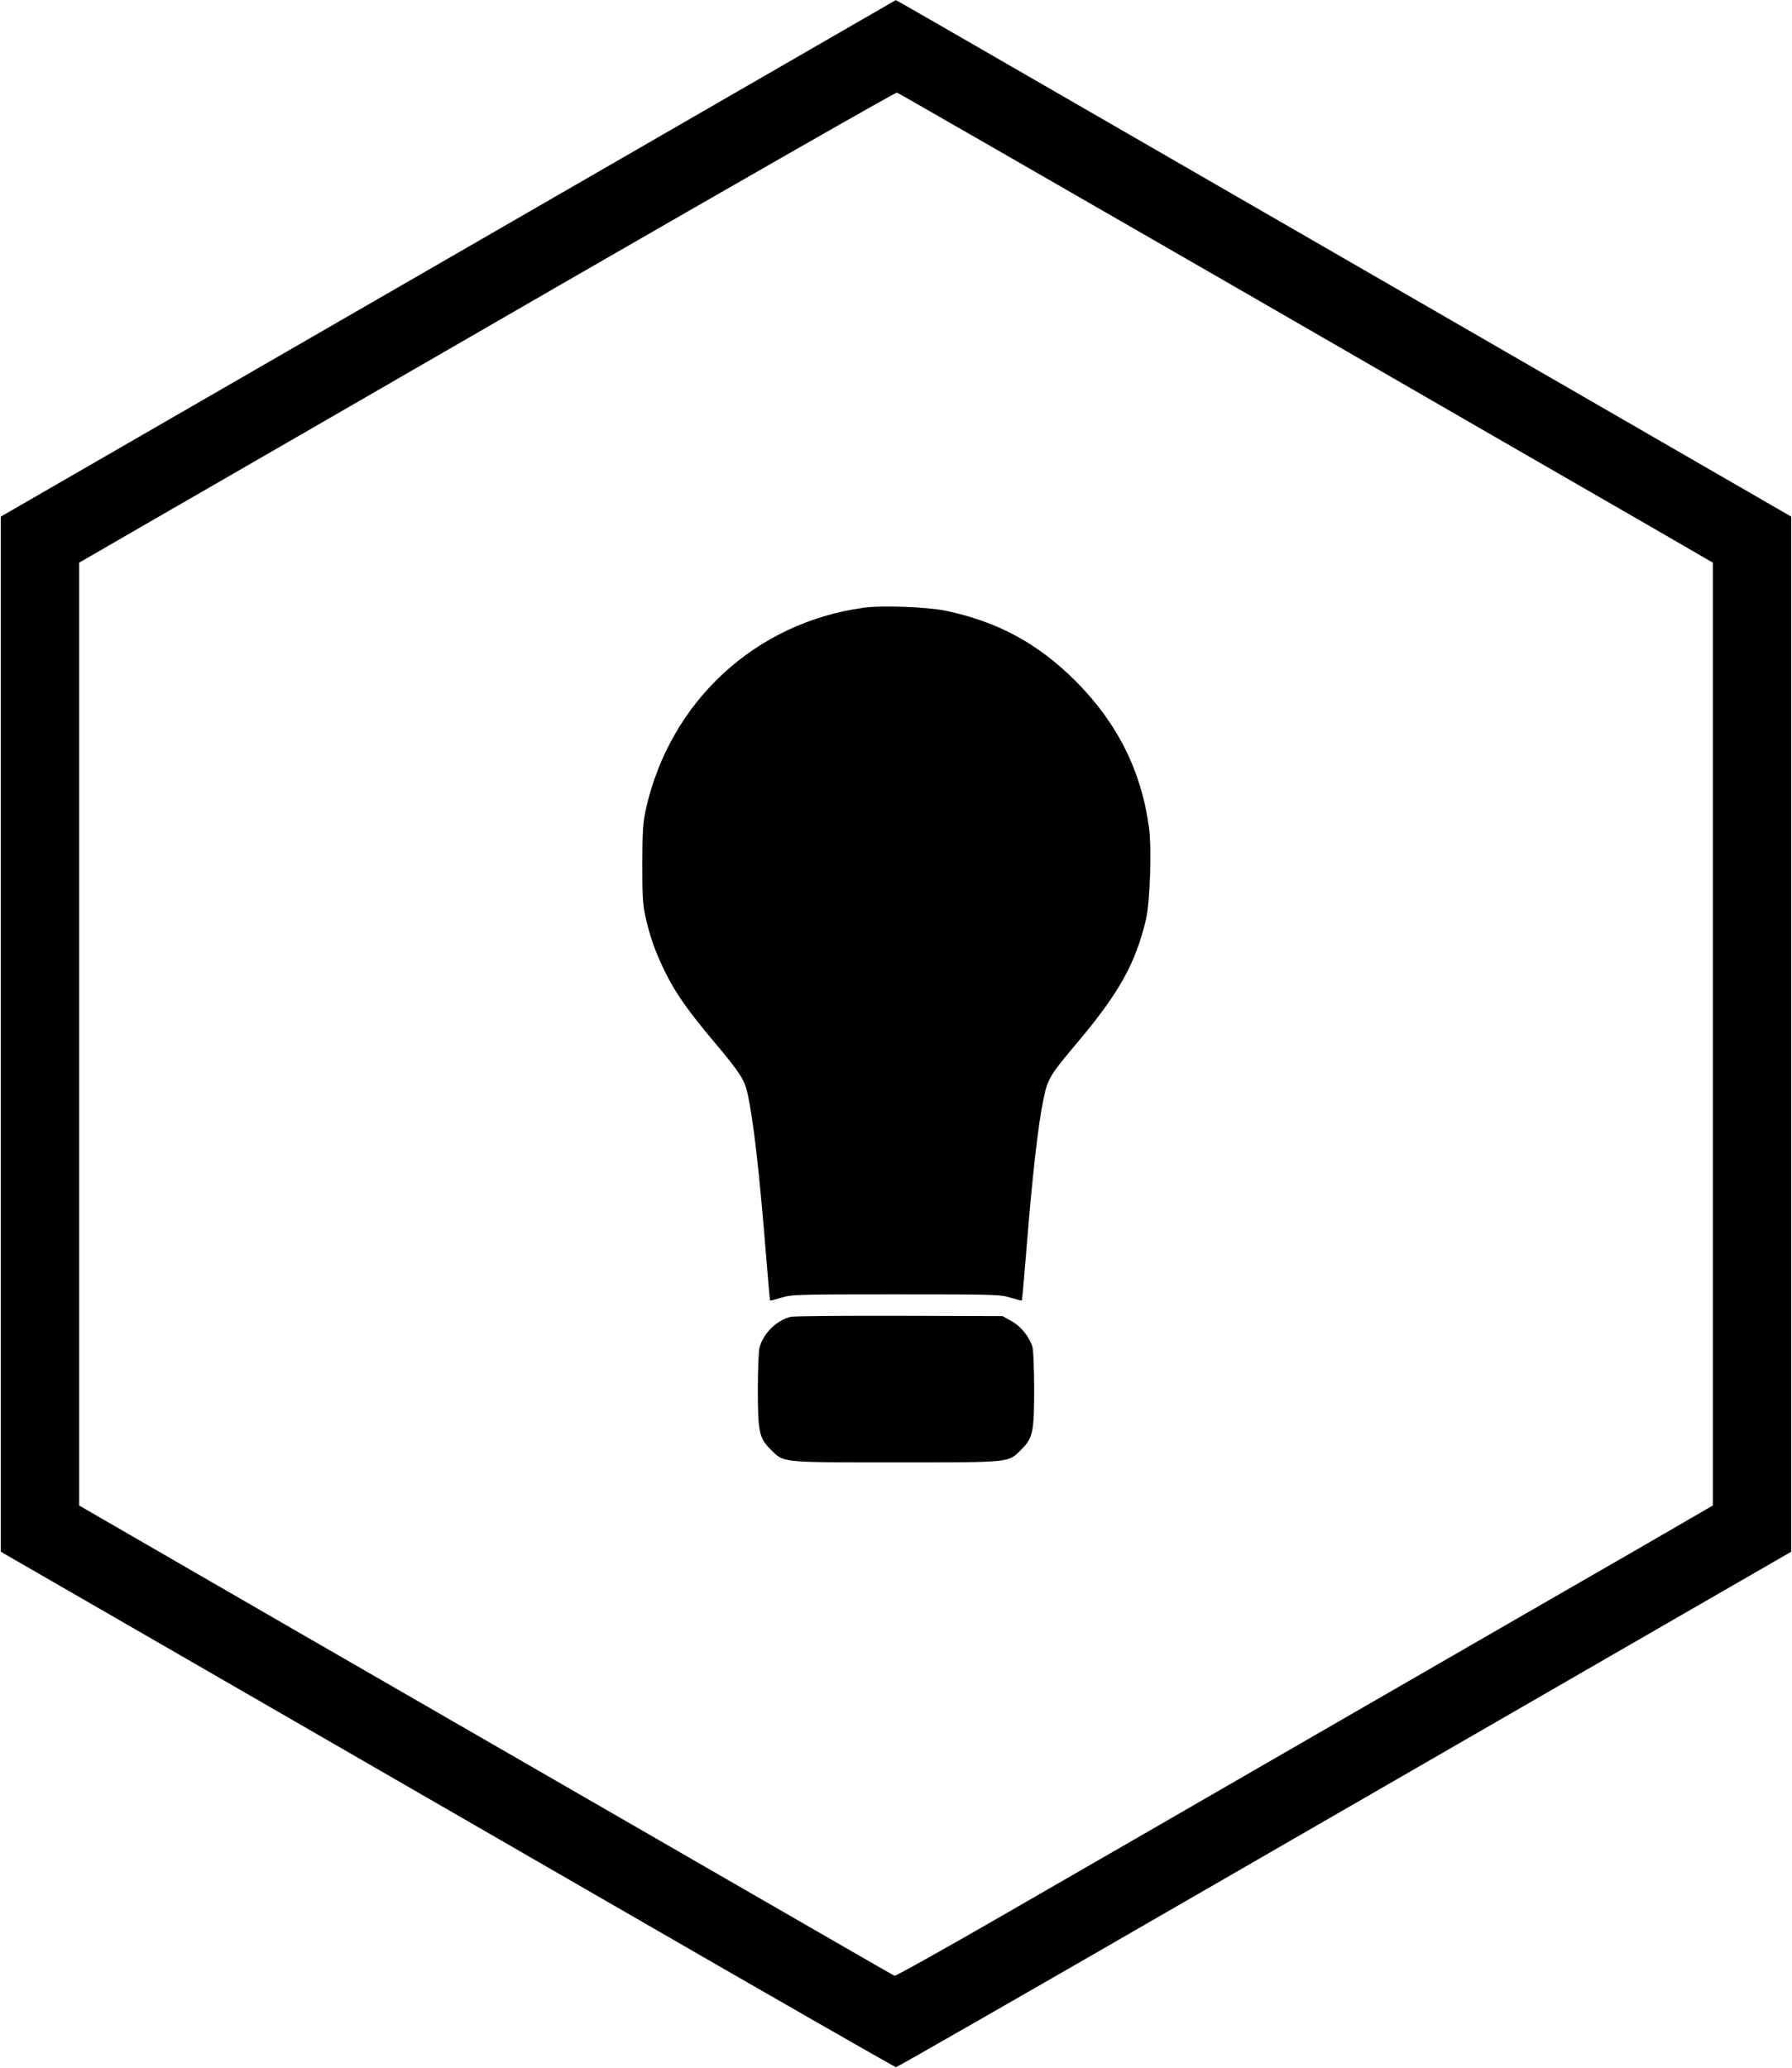
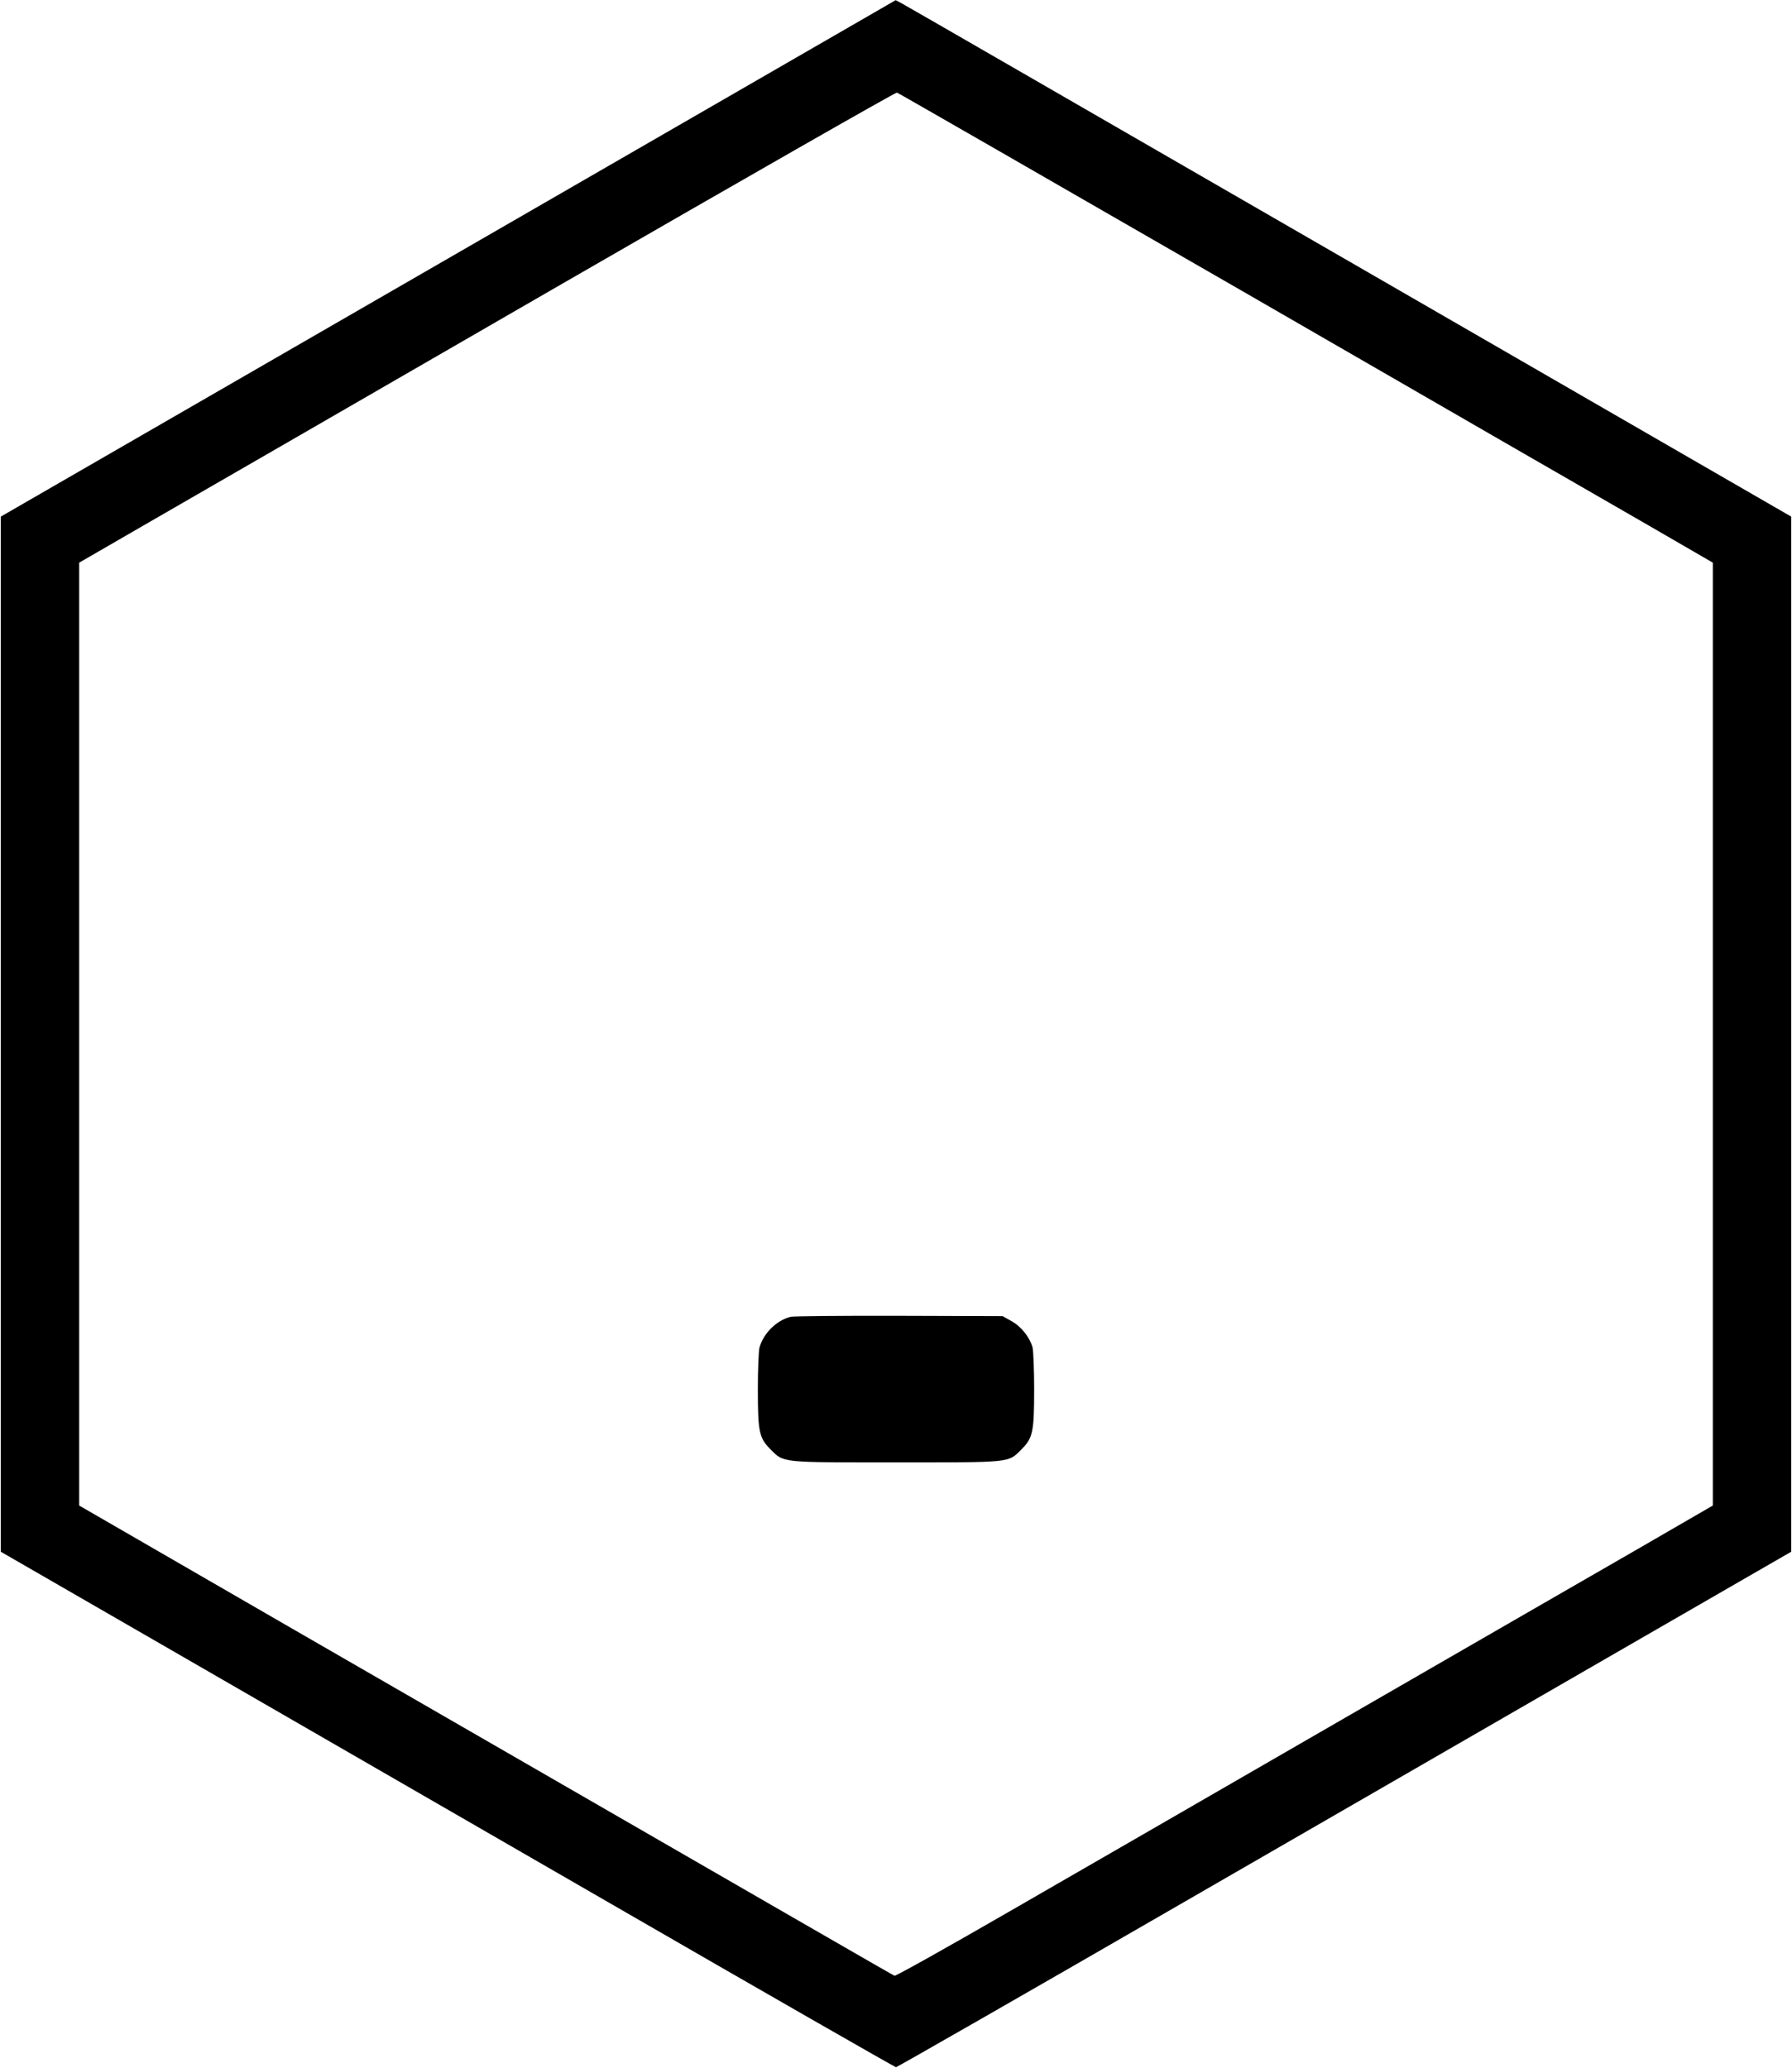
<svg xmlns="http://www.w3.org/2000/svg" version="1.0" width="1109pt" height="1280pt" viewBox="0 0 1109 1280" preserveAspectRatio="xMidYMid meet">
  <g transform="translate(0,1280) scale(0.1,-0.1)" fill="#000000" stroke="none">
    <path d="M2774 11201 l-2769 -1598 0 -3203 0 -3203 990 -571 c545 -314 1788 -1032 2764 -1595 976 -564 1780 -1024 1786 -1024 6 0 810 460 1786 1024 976 563 2220 1281 2764 1595 l990 571 0 3203 0 3203 -2735 1579 c-1504 868 -2751 1588 -2771 1598 l-36 19 -2769 -1598z m4912 -201 c1165 -673 2298 -1326 2517 -1452 l397 -230 0 -2918 0 -2917 -442 -256 c-244 -140 -1068 -616 -1833 -1057 -764 -442 -1702 -982 -2083 -1202 -381 -220 -699 -398 -706 -395 -13 5 -440 252 -3724 2146 l-1322 764 0 2917 0 2918 443 256 c243 140 1378 795 2522 1456 1144 660 2087 1199 2096 1197 9 -3 969 -555 2135 -1227z" />
-     <path d="M5345 9039 c-671 -92 -1199 -580 -1348 -1247 -18 -84 -21 -129 -22 -337 0 -198 3 -255 19 -325 28 -127 62 -223 122 -345 63 -128 140 -238 296 -424 163 -193 194 -240 213 -322 37 -164 75 -497 116 -1009 12 -151 23 -276 25 -278 1 -2 32 6 69 17 65 20 88 21 710 21 622 0 645 -1 710 -21 37 -11 68 -19 69 -17 2 2 15 153 30 337 34 425 70 744 101 895 28 140 37 156 213 365 259 308 359 488 424 761 25 108 36 433 19 566 -47 353 -196 650 -455 910 -233 232 -480 366 -801 434 -116 24 -395 35 -510 19z" />
    <path d="M4893 4651 c-87 -22 -168 -101 -193 -191 -5 -19 -10 -134 -10 -256 0 -266 8 -303 79 -374 83 -83 56 -80 776 -80 720 0 693 -3 776 80 71 71 79 108 79 374 0 122 -5 238 -10 258 -18 63 -70 129 -130 162 l-55 31 -640 2 c-352 1 -654 -2 -672 -6z" />
  </g>
</svg>